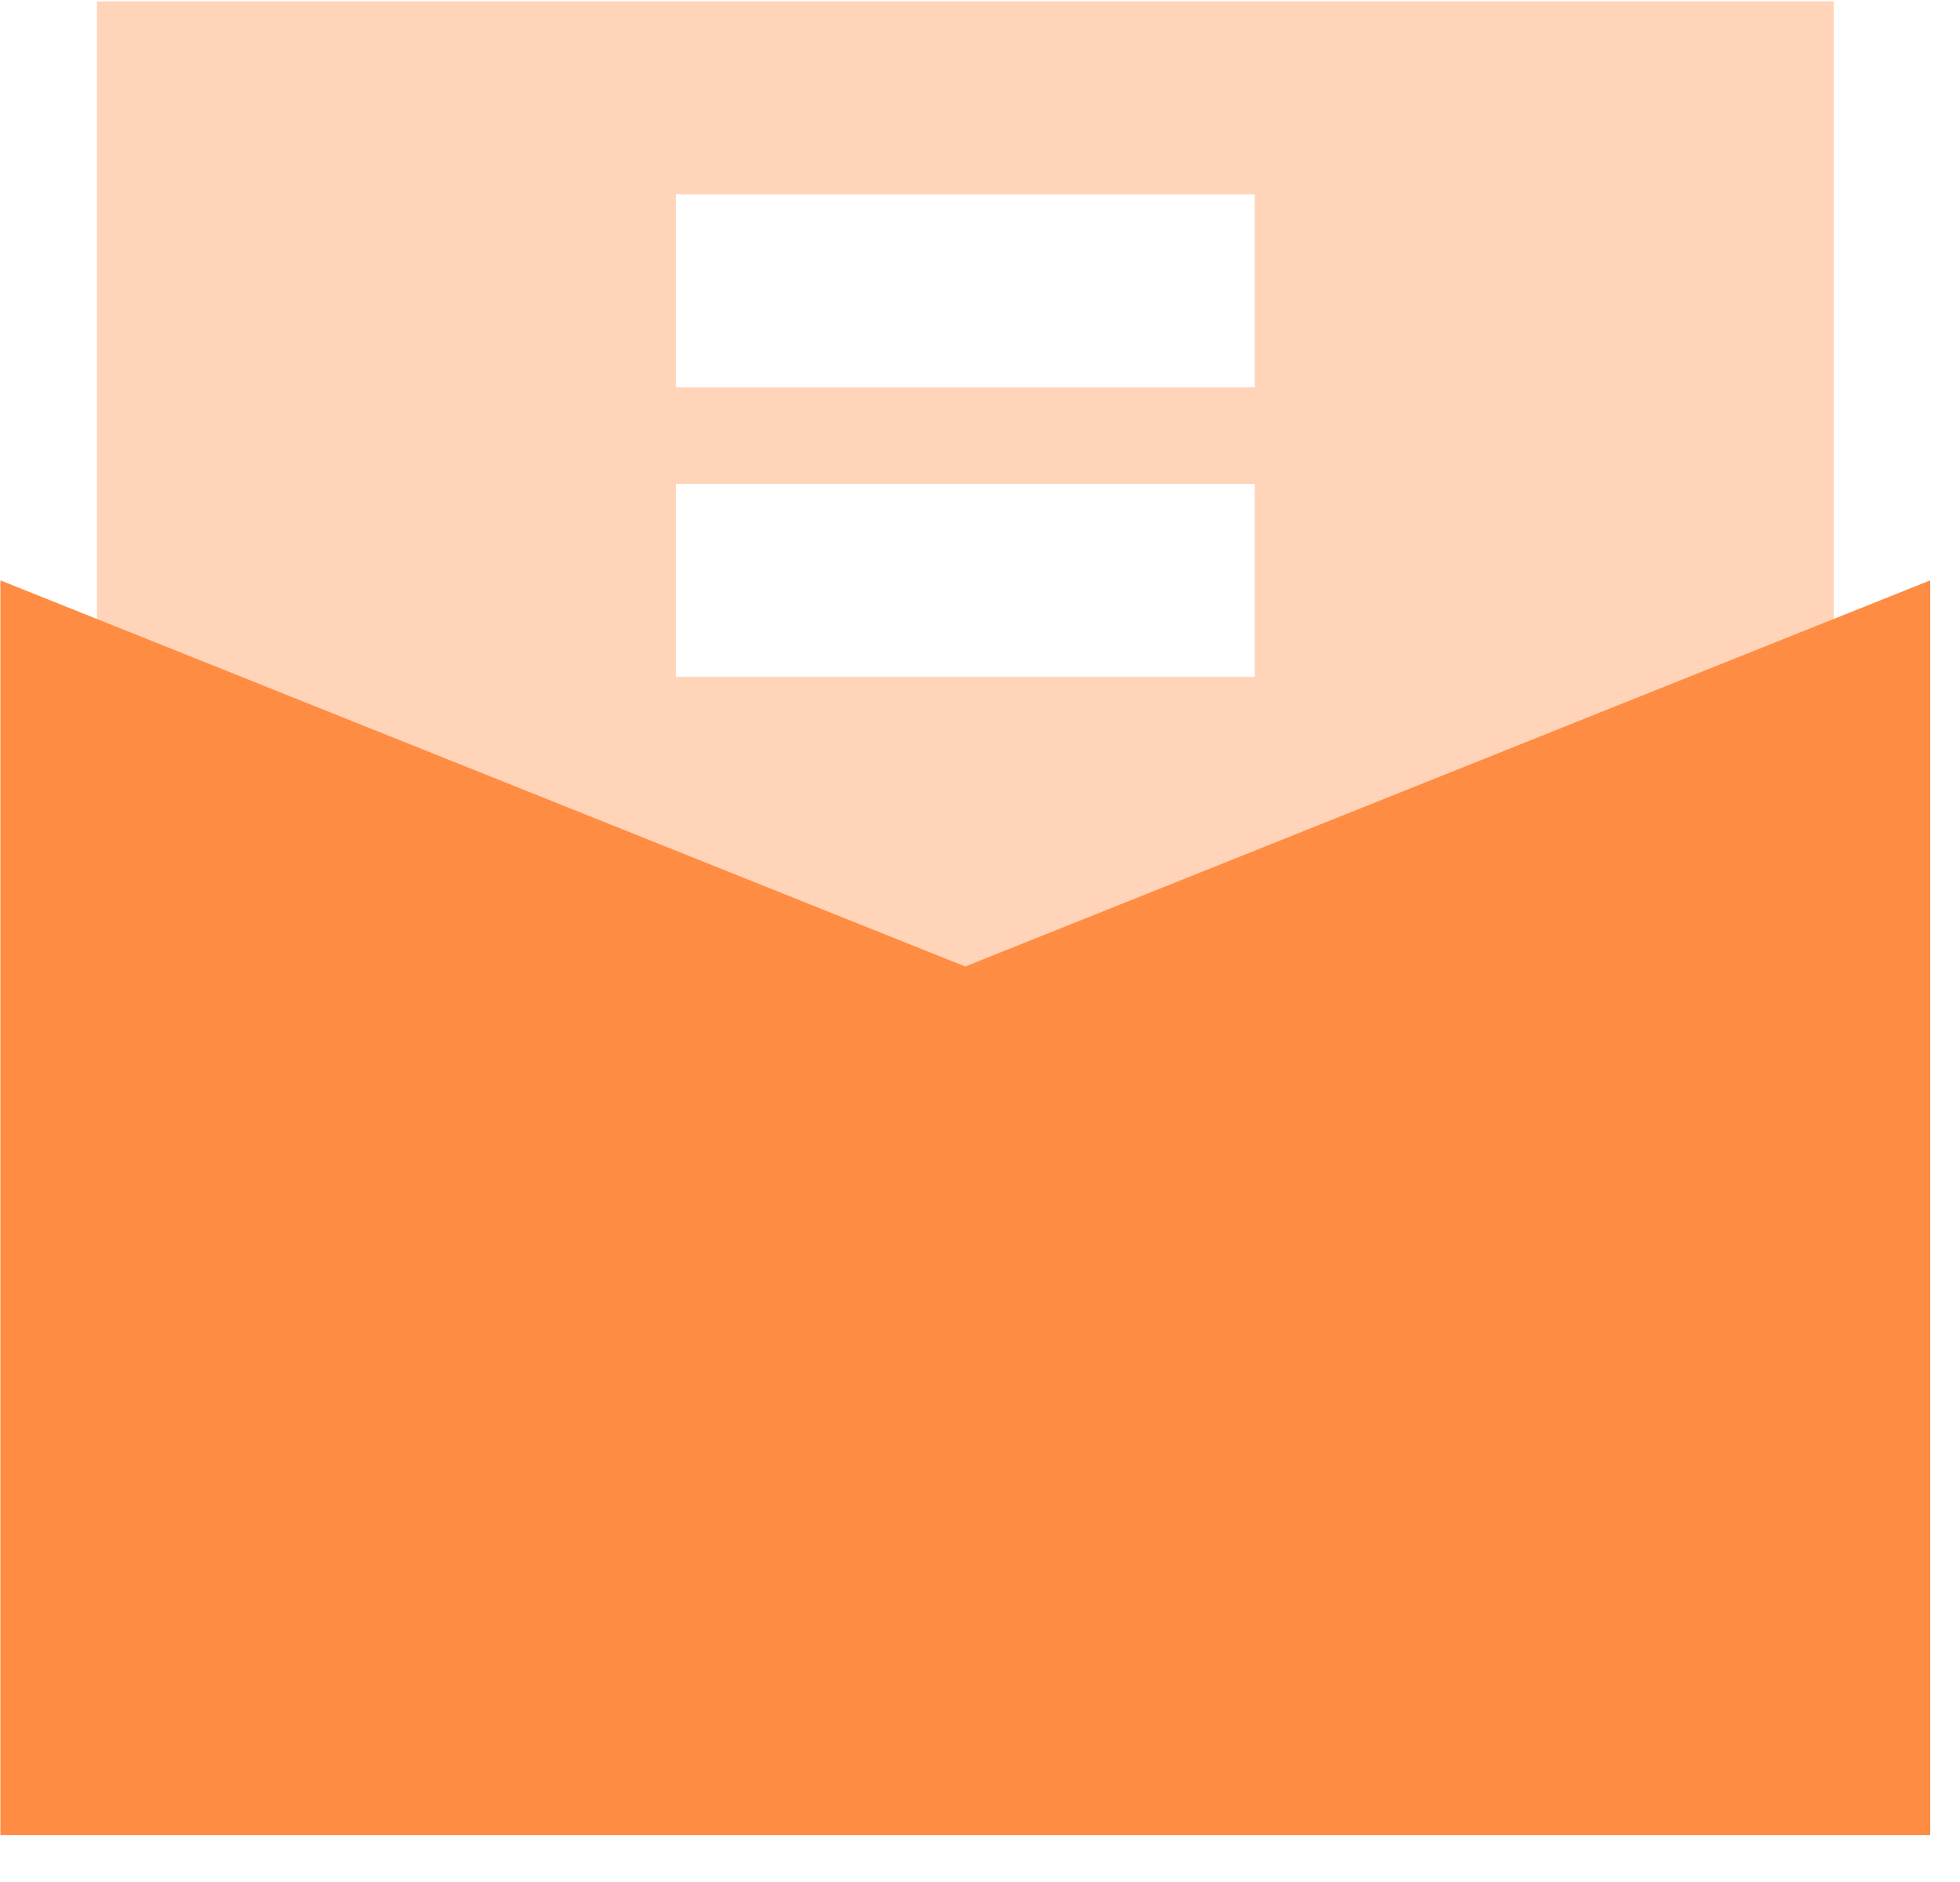
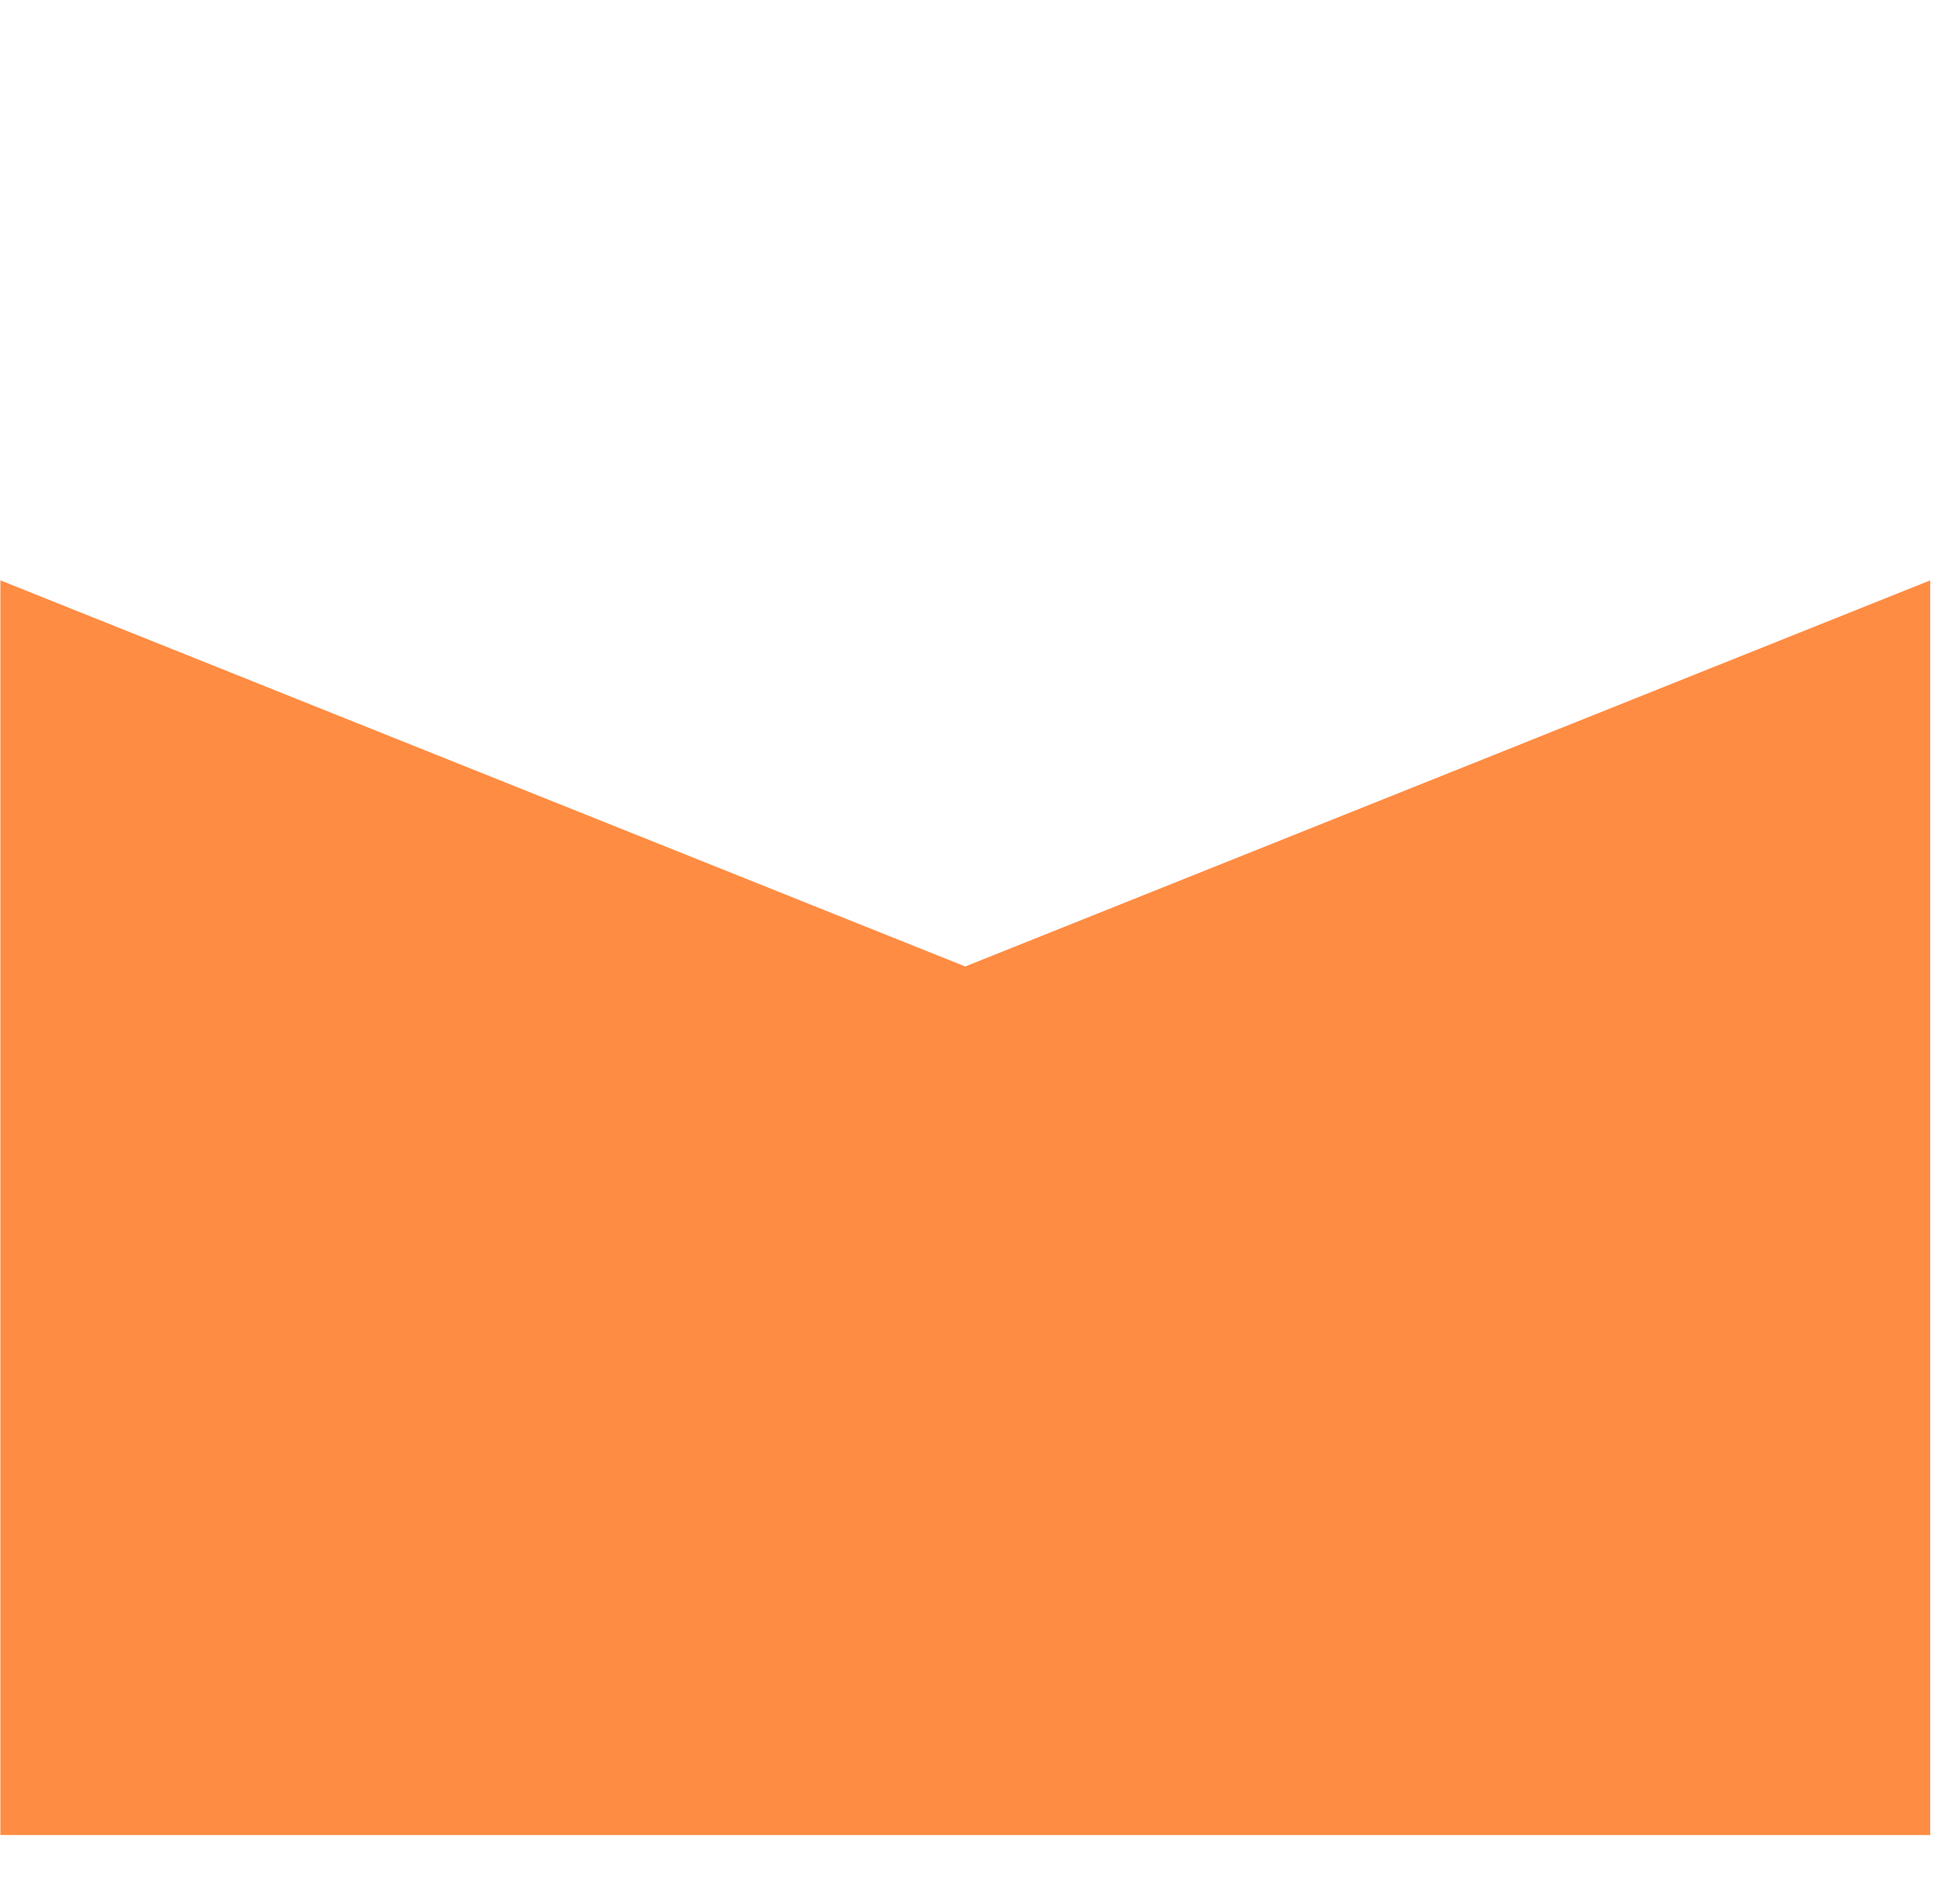
<svg xmlns="http://www.w3.org/2000/svg" width="25px" height="24px" viewBox="0 0 25 24" version="1.1">
  <title>Group</title>
  <desc>Created with Sketch.</desc>
  <g id="Page-1" stroke="none" stroke-width="1" fill="none" fill-rule="evenodd">
    <g id="01页面" transform="translate(-707, -532)" fill-rule="nonzero">
      <g id="Group-23" transform="translate(660, 532)">
        <g id="Group" transform="translate(47, 0)">
-           <path d="M1.236,0.017 L23.389,0.017 L23.389,13.555 L1.236,13.555 L1.236,0.017 Z M8.62,2.478 L8.62,4.94 L16.005,4.94 L16.005,2.478 L8.62,2.478 L8.62,2.478 Z M8.62,6.171 L8.62,8.632 L16.005,8.632 L16.005,6.171 L8.62,6.171 L8.62,6.171 Z" id="Shape" fill="#FFD4B9" />
          <polygon id="Path" fill="#FF8C43" points="0.005 7.401 12.312 12.325 24.62 7.401 24.62 23.401 0.005 23.401" />
        </g>
      </g>
    </g>
  </g>
</svg>